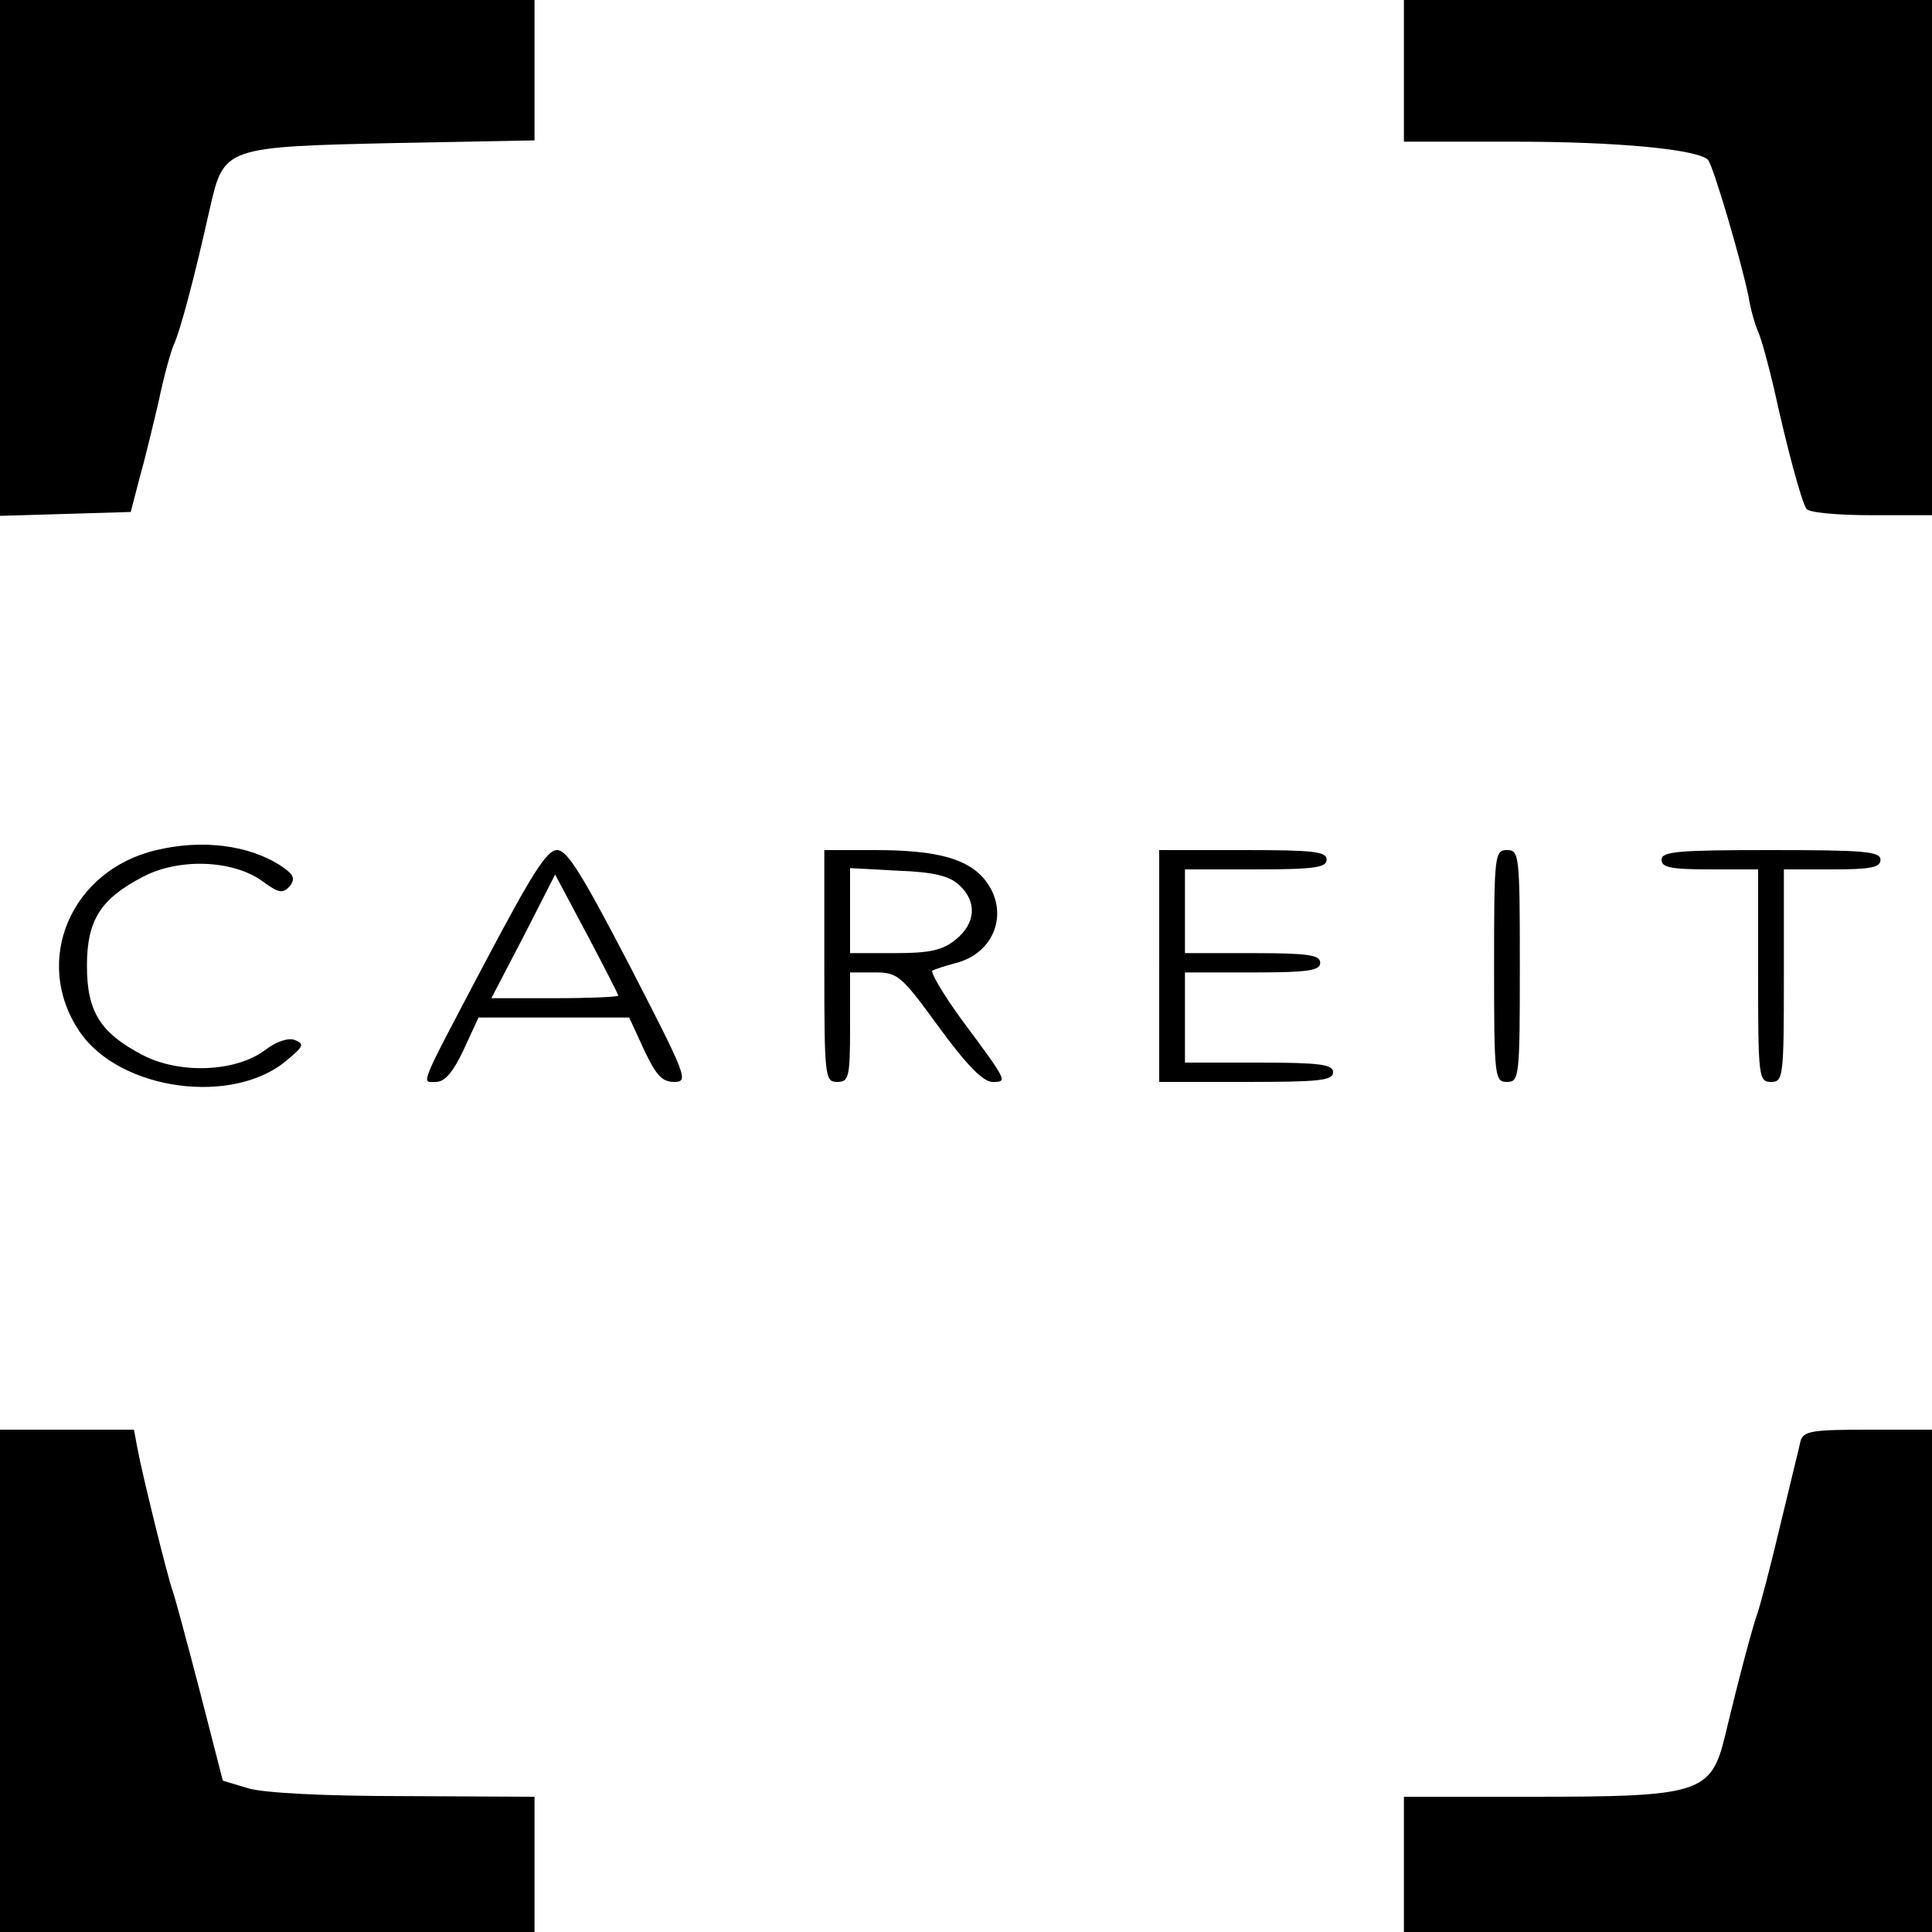
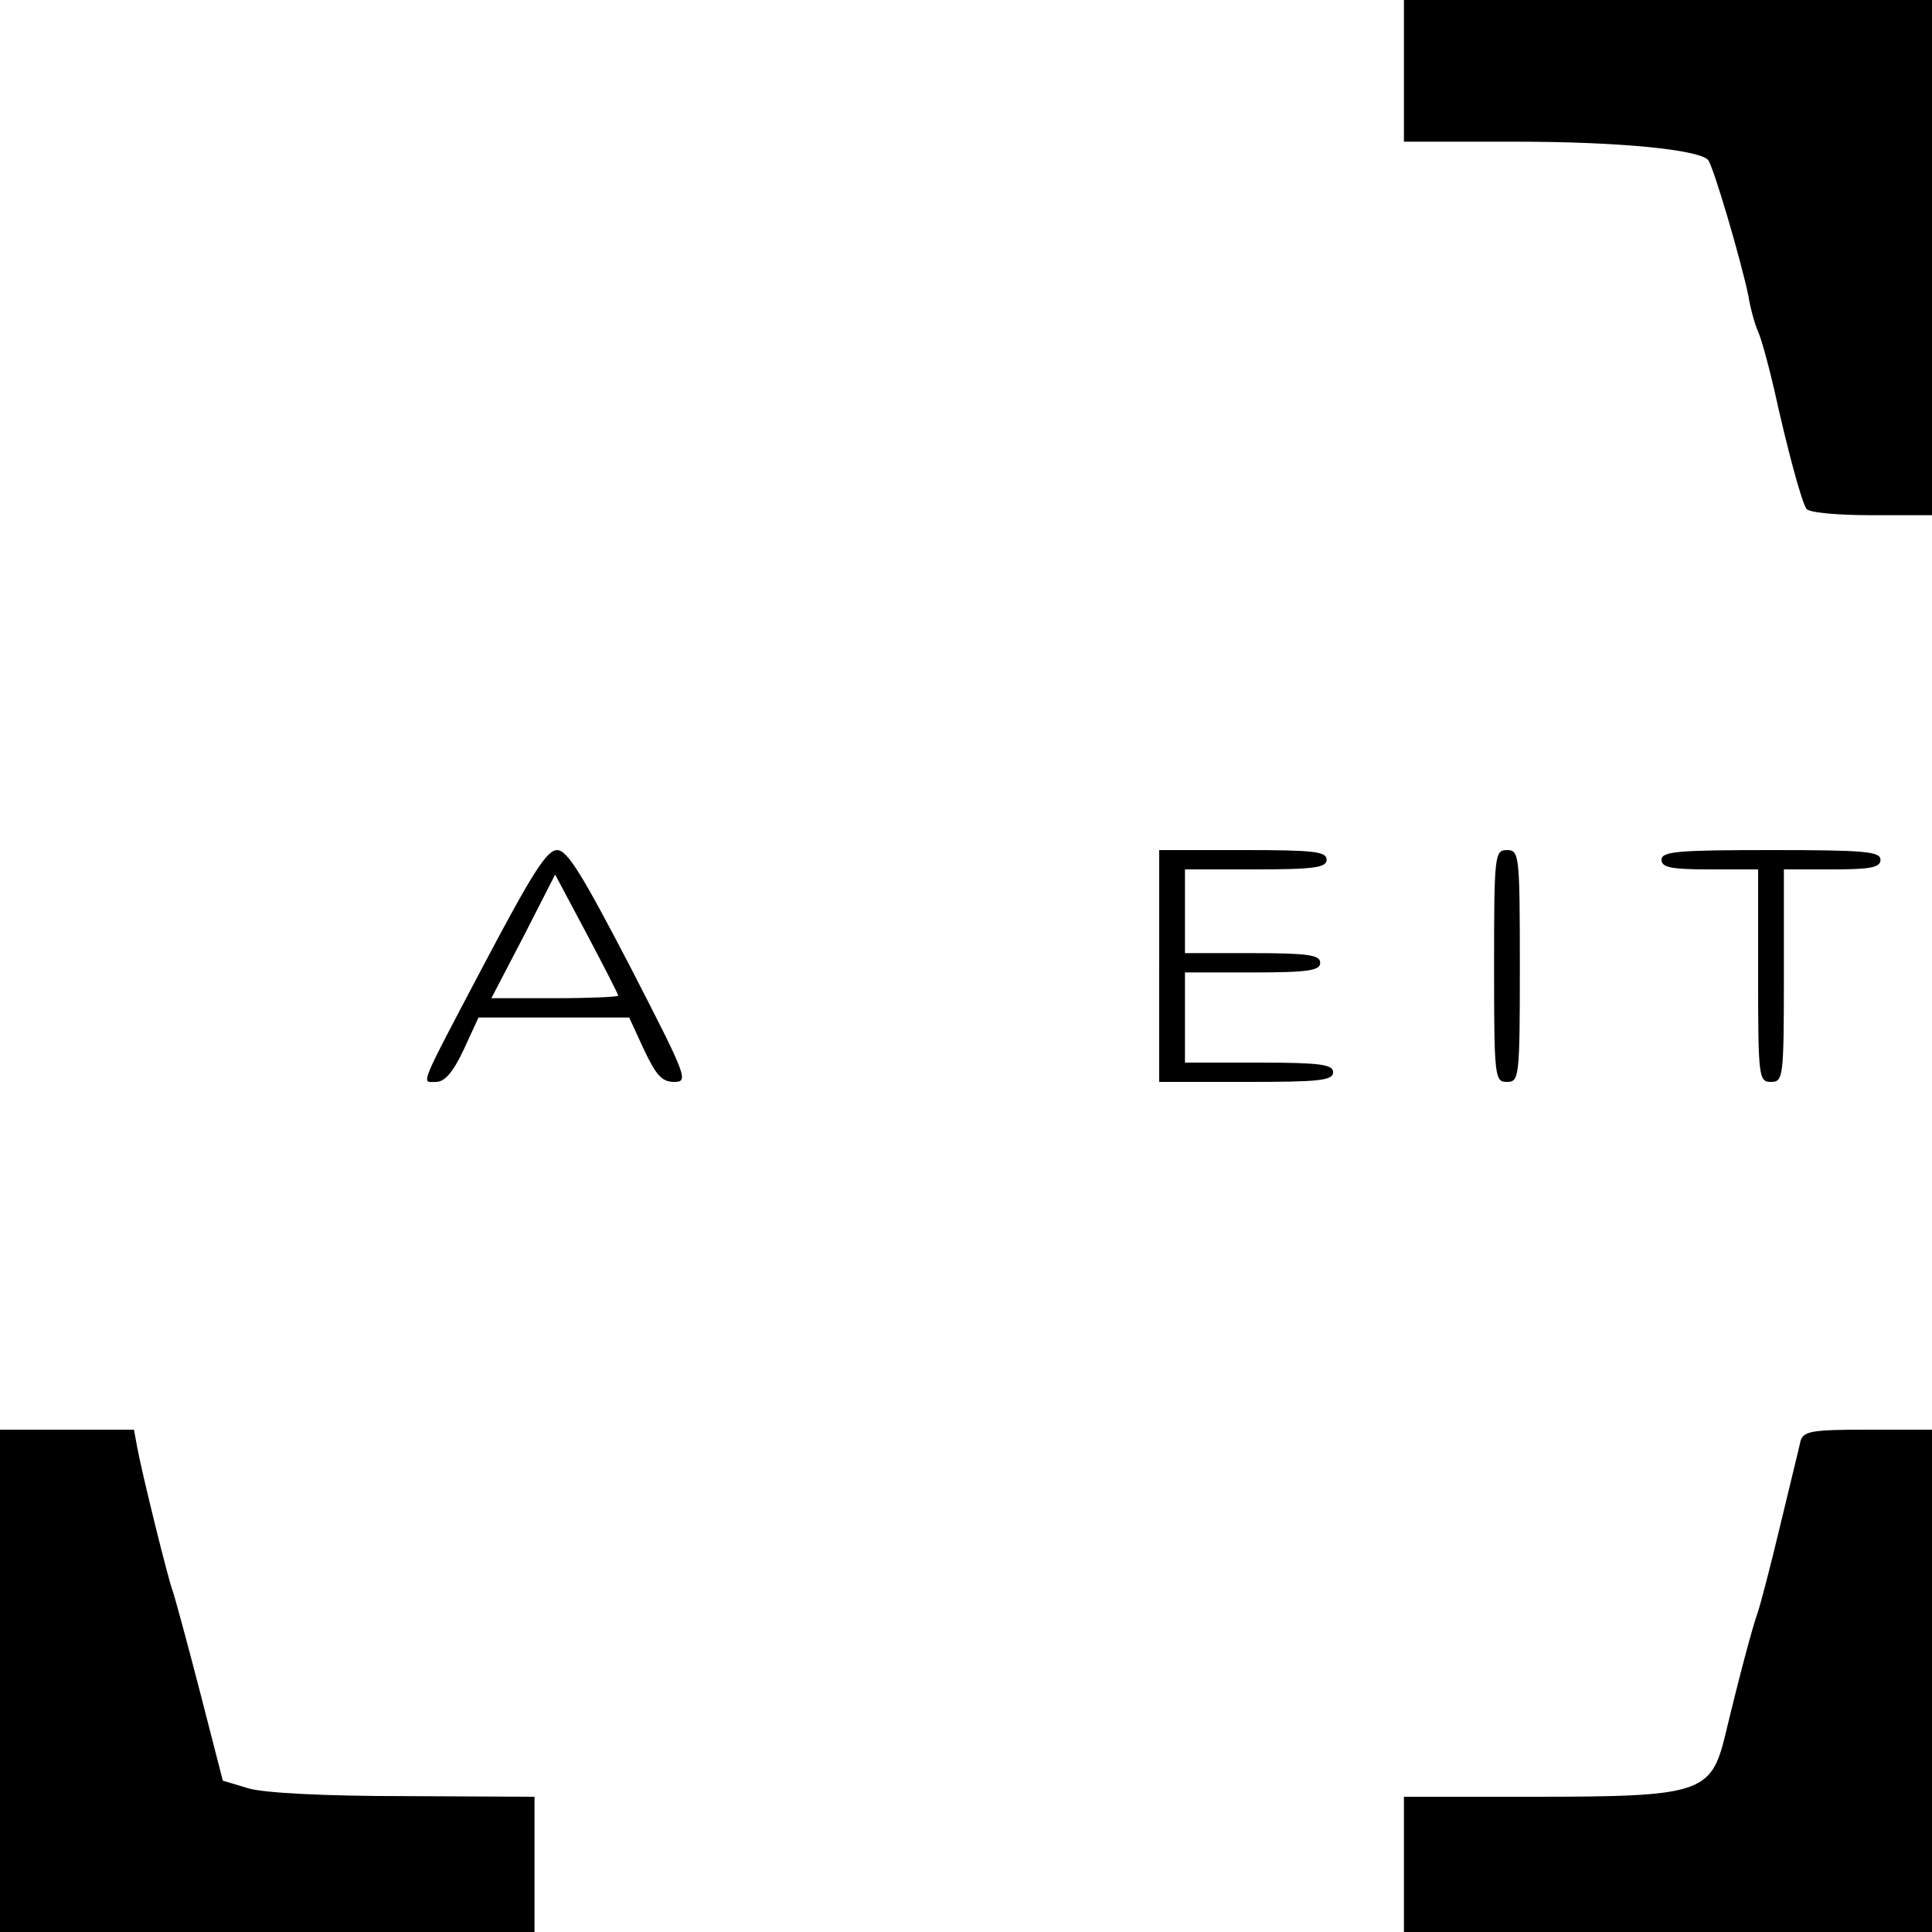
<svg xmlns="http://www.w3.org/2000/svg" version="1.0" width="300pt" height="300pt" viewBox="0 0 300 300" preserveAspectRatio="xMidYMid meet">
  <g transform="translate(0,300) scale(0.1,-0.1)" fill="#000000" stroke="none">
-     <path d="M0 2600 l0 -401 101 3 102 3 13 50 c8 28 21 82 30 120 8 39 19 79 24 90 10 22 31 100 56 212 22 95 22 95 292 101 l212 4 0 109 0 109 -415 0 -415 0 0 -400z" />
    <path d="M2180 2890 l0 -110 173 0 c160 0 282 -12 299 -28 8 -8 52 -158 63 -212 3 -19 10 -44 15 -55 5 -11 16 -51 25 -90 20 -91 42 -173 50 -185 3 -6 49 -10 101 -10 l94 0 0 400 0 400 -410 0 -410 0 0 -110z" />
-     <path d="M243 1680 c-133 -31 -193 -172 -120 -281 62 -93 241 -117 324 -44 24 20 26 24 11 30 -10 4 -29 -2 -47 -16 -46 -34 -133 -37 -190 -7 -65 34 -86 67 -86 138 0 71 21 104 86 138 56 30 140 27 186 -6 26 -19 32 -20 43 -8 9 12 6 18 -13 31 -50 33 -123 42 -194 25z" />
    <path d="M755 1509 c-107 -203 -101 -189 -78 -189 14 0 27 16 43 50 l23 50 117 0 117 0 23 -50 c19 -40 28 -50 47 -50 23 0 19 9 -69 180 -74 142 -97 180 -113 180 -16 0 -39 -37 -110 -171z m205 -55 c0 -2 -44 -4 -98 -4 l-99 0 50 96 49 96 49 -92 c27 -51 49 -94 49 -96z" />
-     <path d="M1280 1500 c0 -173 1 -180 20 -180 18 0 20 7 20 85 l0 85 38 0 c36 0 41 -4 100 -85 43 -59 69 -85 83 -85 24 0 24 0 -48 97 -29 40 -49 74 -45 76 4 2 19 7 34 11 63 15 86 80 48 129 -27 34 -76 47 -172 47 l-78 0 0 -180z m209 126 c29 -26 26 -60 -5 -85 -21 -17 -41 -21 -95 -21 l-69 0 0 66 0 66 74 -4 c55 -2 80 -8 95 -22z" />
    <path d="M1800 1500 l0 -180 135 0 c113 0 135 2 135 15 0 12 -19 15 -115 15 l-115 0 0 70 0 70 105 0 c87 0 105 3 105 15 0 12 -18 15 -105 15 l-105 0 0 65 0 65 110 0 c91 0 110 3 110 15 0 13 -21 15 -130 15 l-130 0 0 -180z" />
    <path d="M2320 1500 c0 -173 1 -180 20 -180 19 0 20 7 20 180 0 173 -1 180 -20 180 -19 0 -20 -7 -20 -180z" />
    <path d="M2580 1665 c0 -12 15 -15 75 -15 l75 0 0 -165 c0 -158 1 -165 20 -165 19 0 20 7 20 165 l0 165 75 0 c60 0 75 3 75 15 0 13 -26 15 -170 15 -144 0 -170 -2 -170 -15z" />
    <path d="M0 390 l0 -390 415 0 415 0 0 105 0 105 -202 1 c-126 0 -218 5 -242 12 l-40 12 -36 140 c-20 77 -39 147 -42 155 -7 18 -48 184 -55 223 l-5 27 -104 0 -104 0 0 -390z" />
    <path d="M2796 763 c-2 -10 -17 -70 -32 -133 -15 -63 -31 -124 -35 -135 -7 -19 -28 -97 -50 -189 -22 -91 -38 -96 -301 -96 l-198 0 0 -105 0 -105 410 0 410 0 0 390 0 390 -99 0 c-86 0 -100 -2 -105 -17z" />
  </g>
</svg>